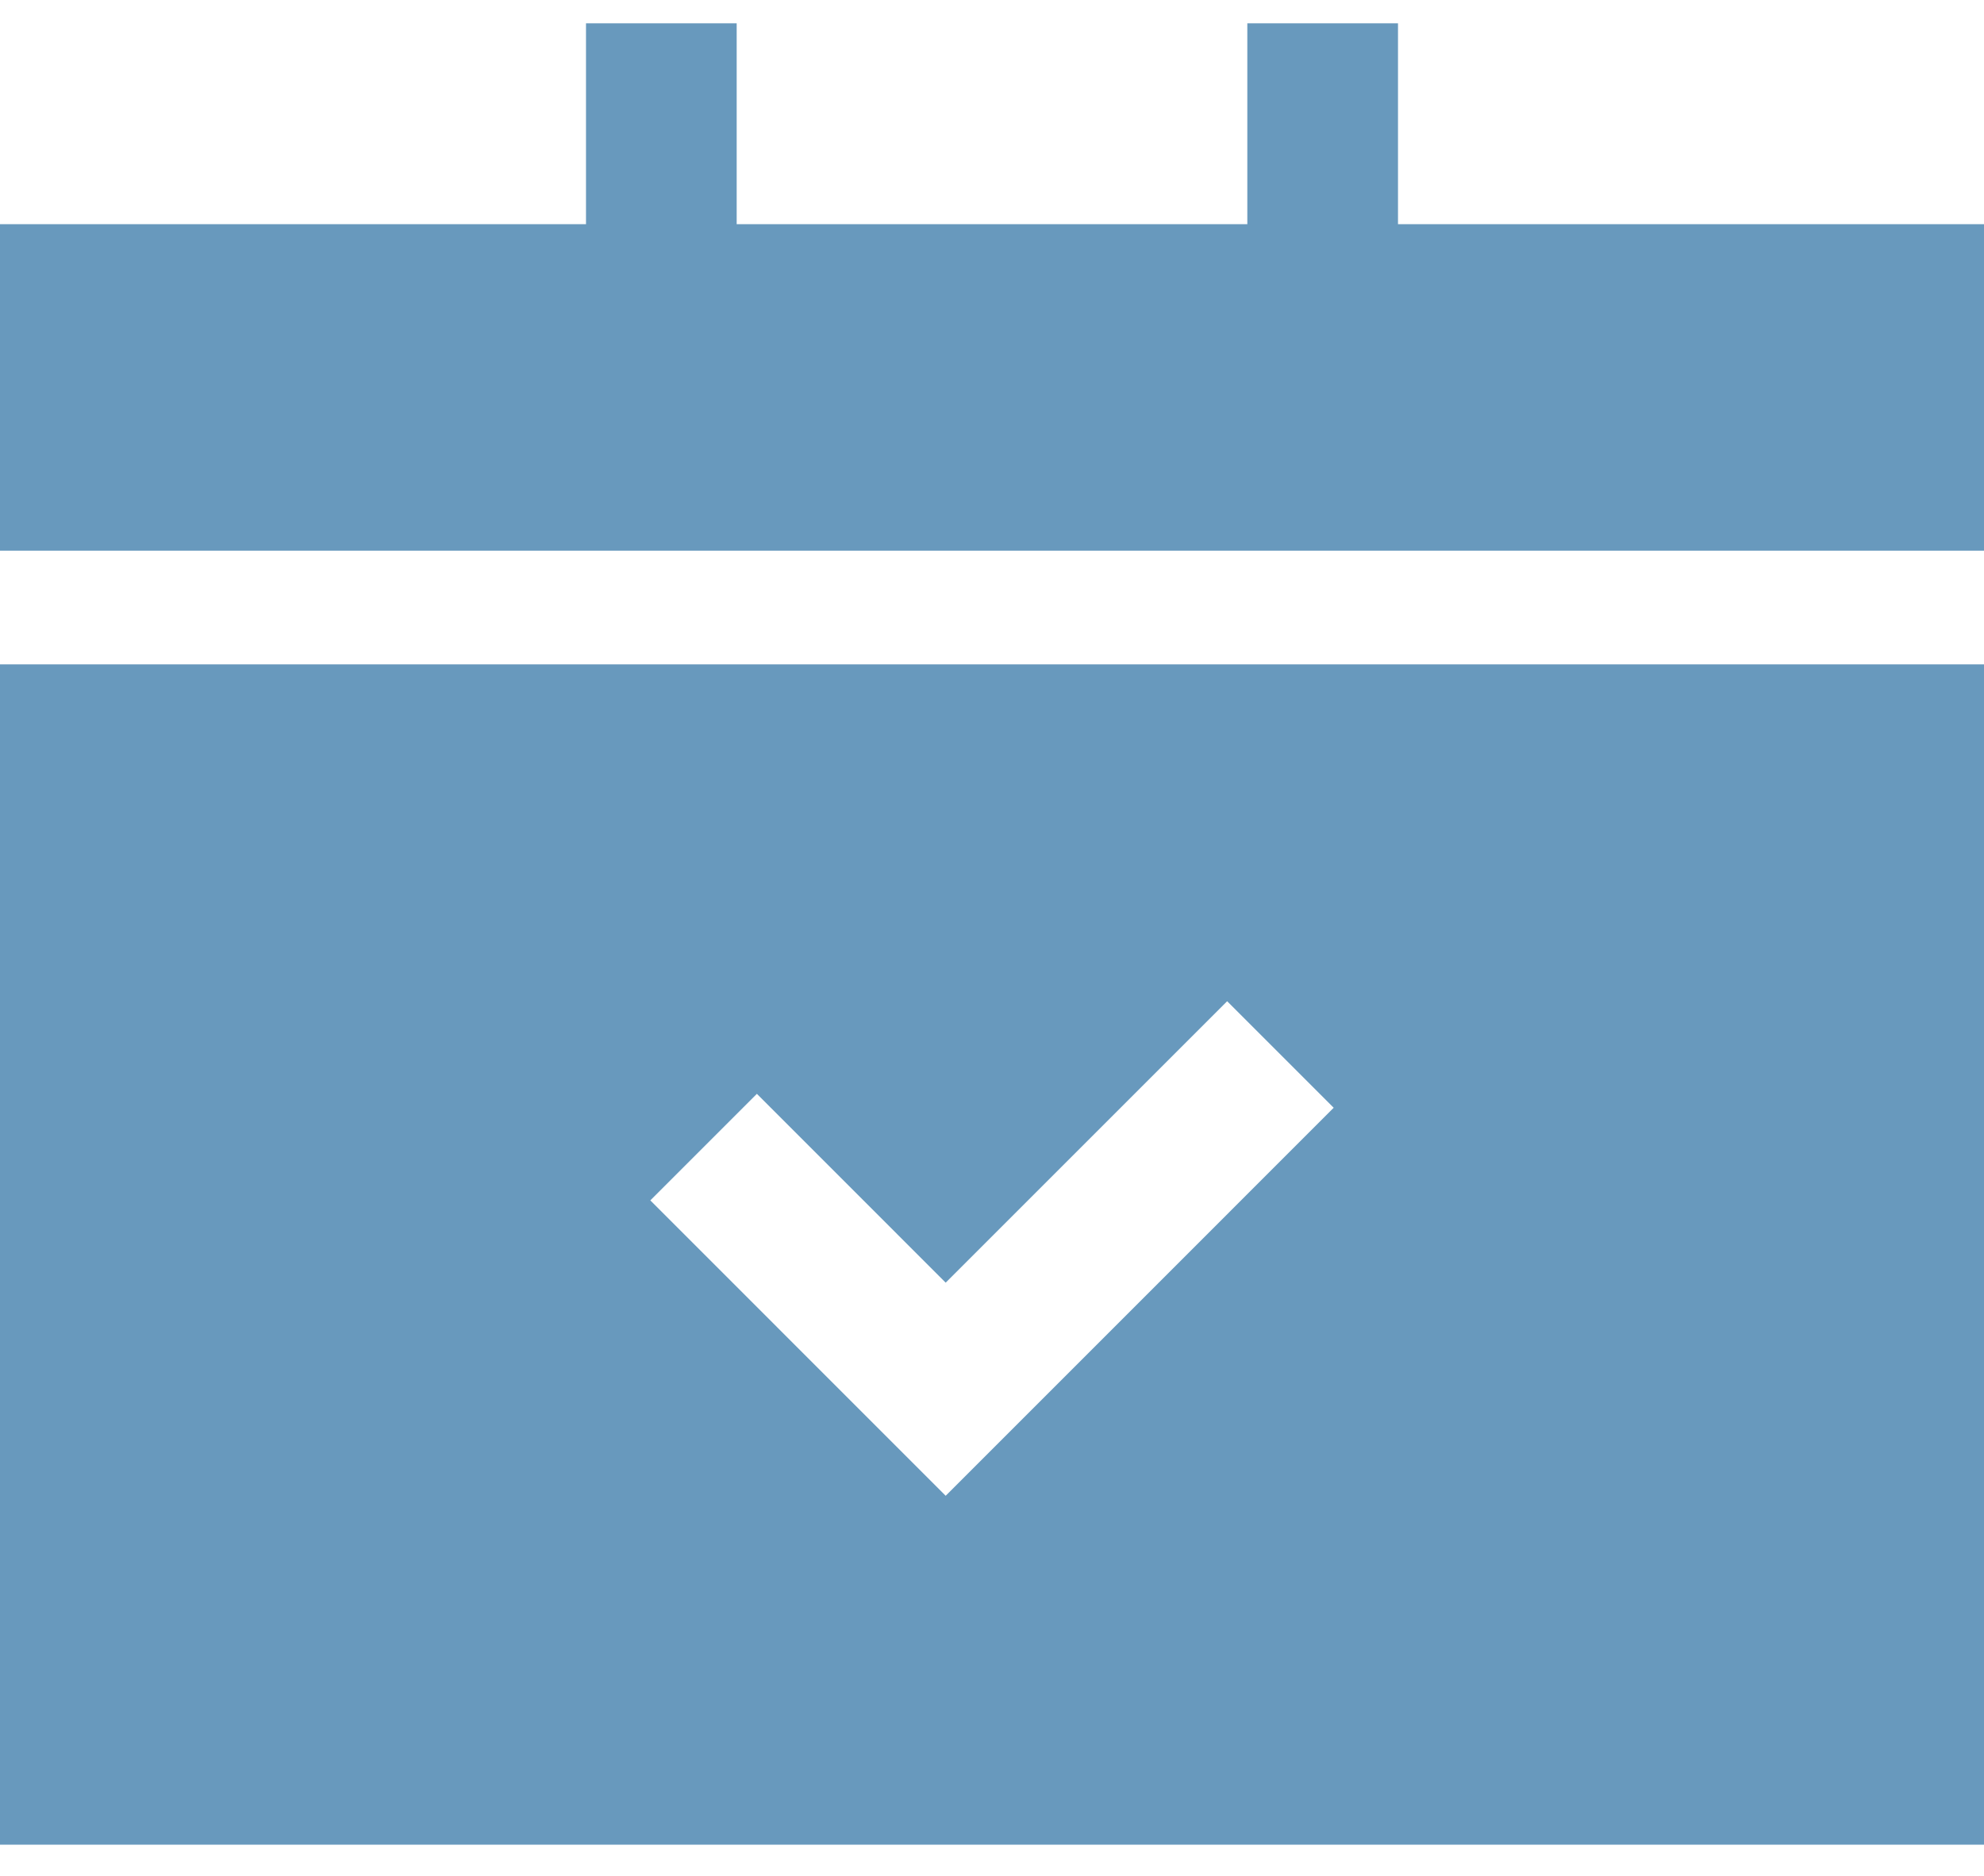
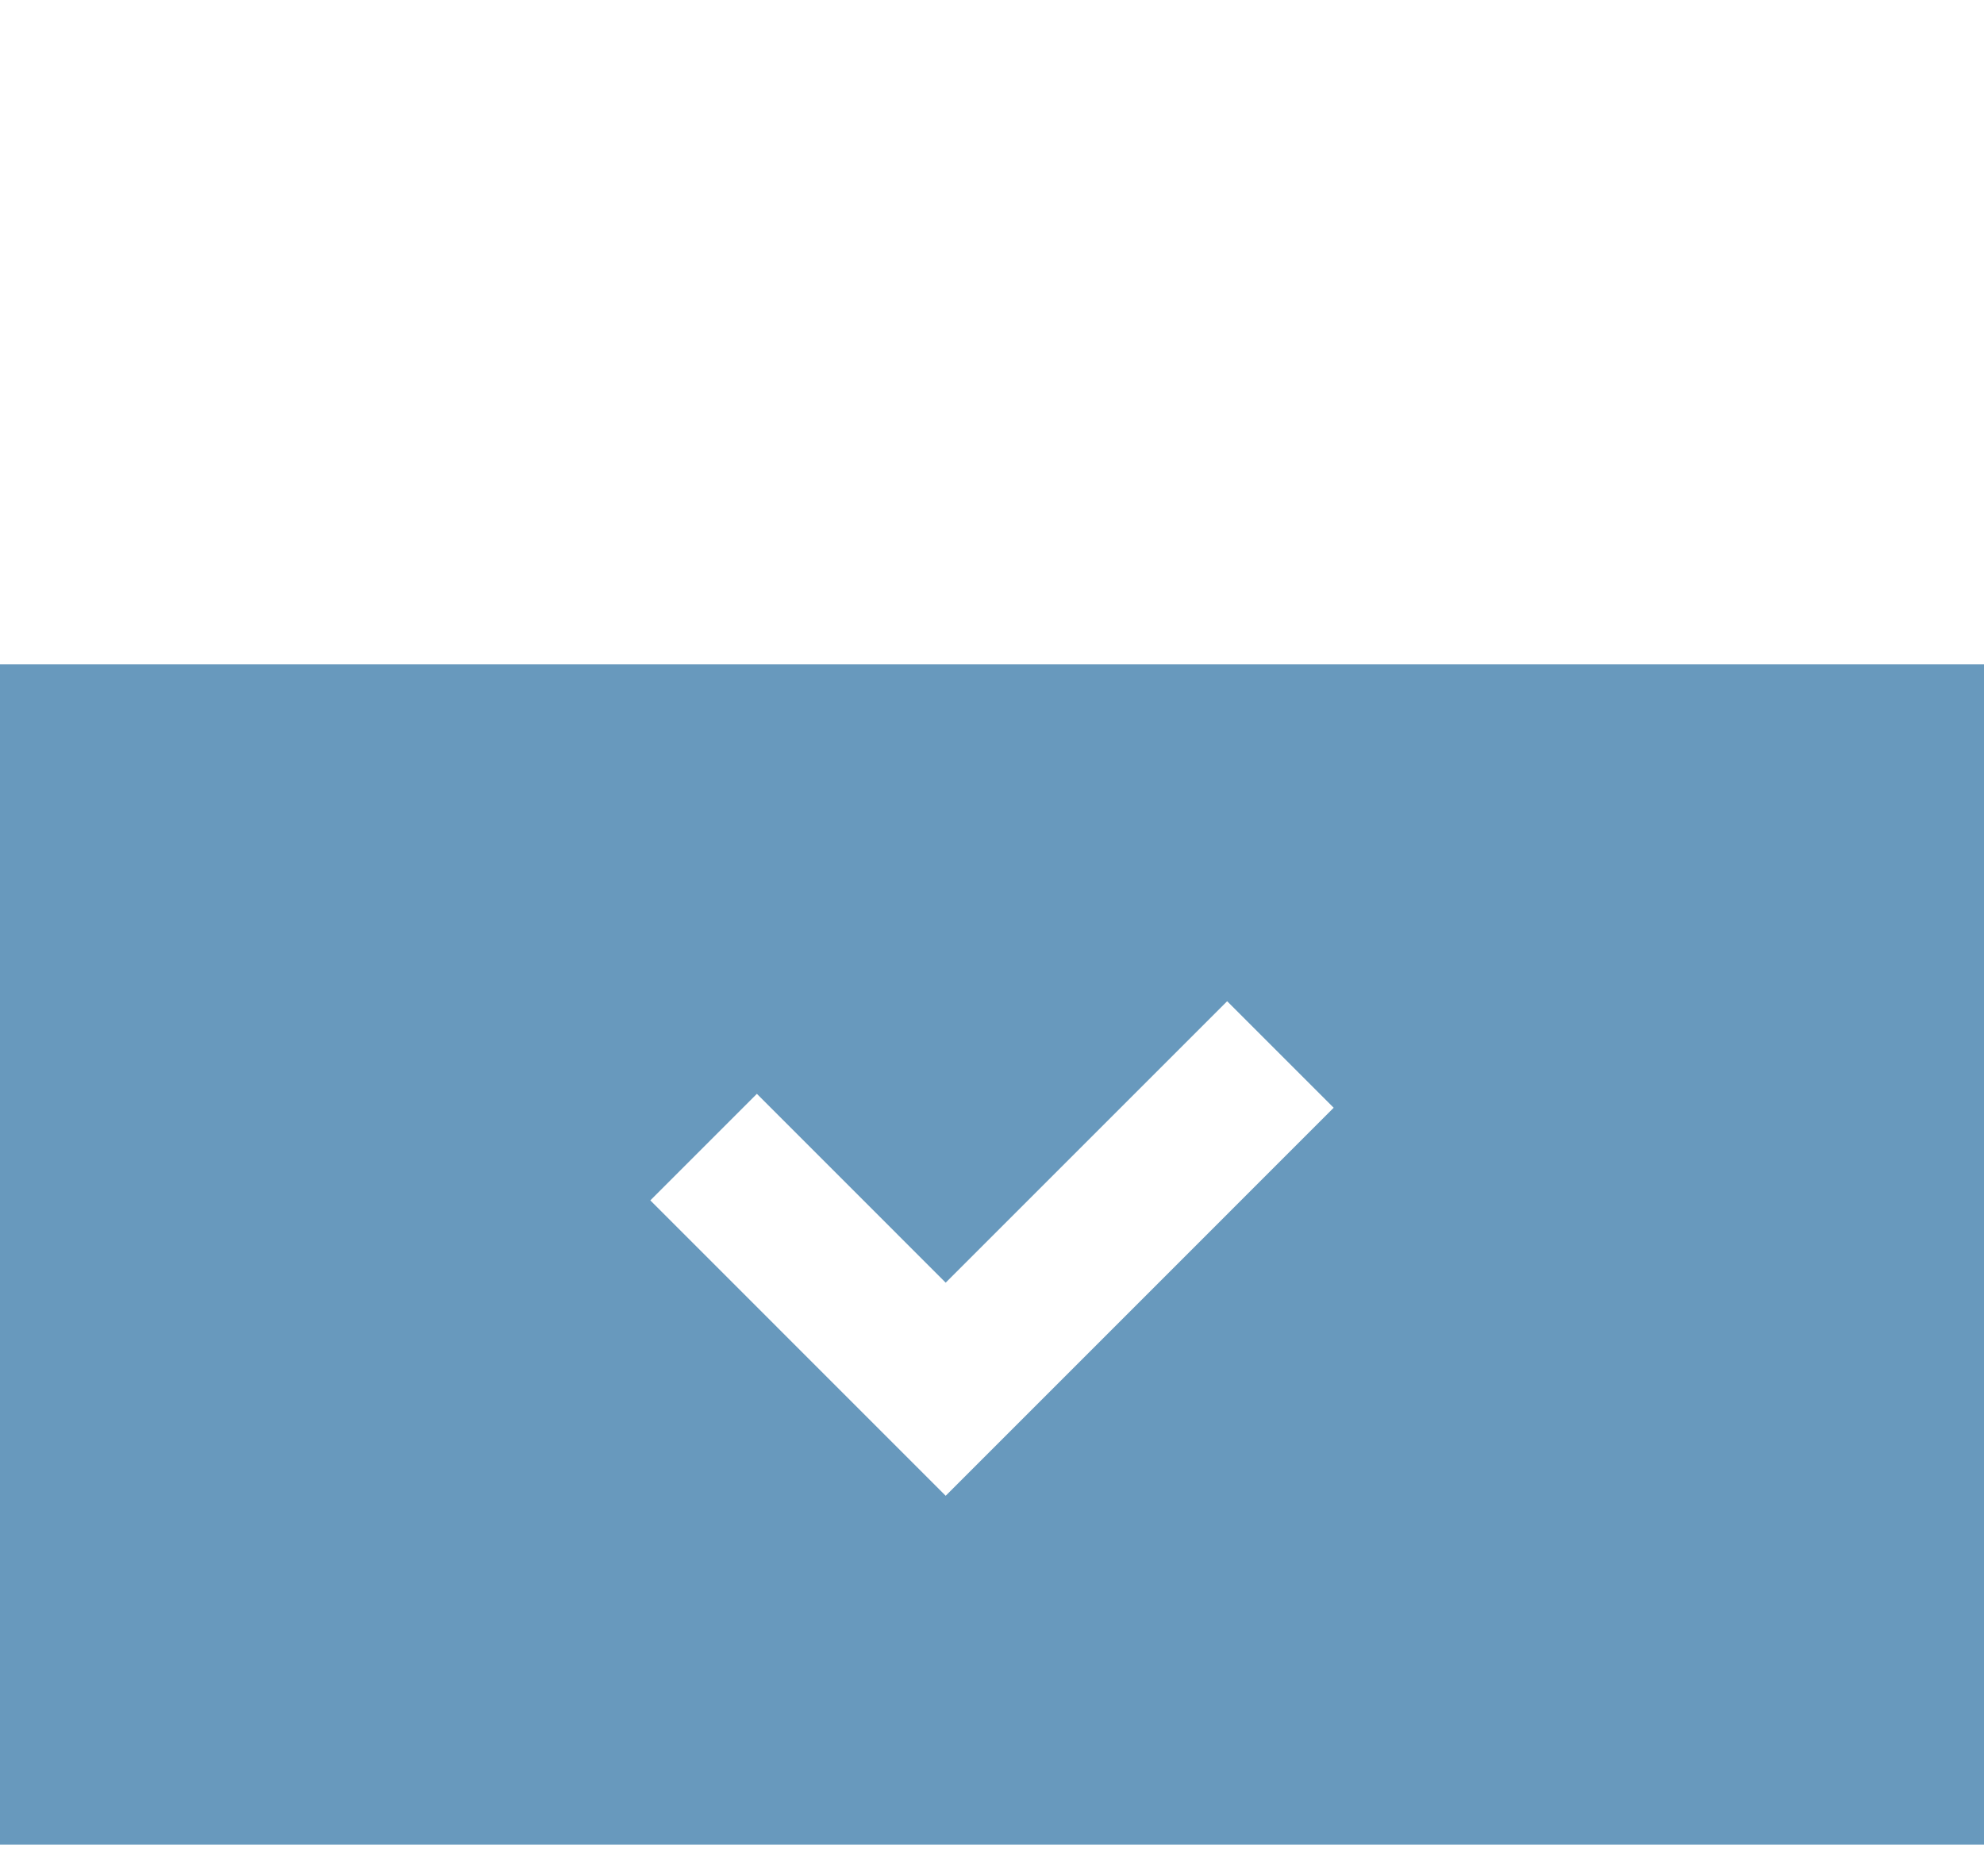
<svg xmlns="http://www.w3.org/2000/svg" width="55" height="52" viewBox="0 0 55 52" fill="none">
-   <path d="M38.755 6.215V0.646H34.578V6.215H20.422V0.646H16.245V6.215H0V15.266H55V6.215H38.755Z" fill="#6899BD" />
  <path d="M0 51.139H55V18.418H0V51.139ZM20.982 30.324L26.216 35.559L34.019 27.757L36.972 30.71L26.216 41.467L18.028 33.278L20.982 30.324Z" fill="#6899BD" />
</svg>